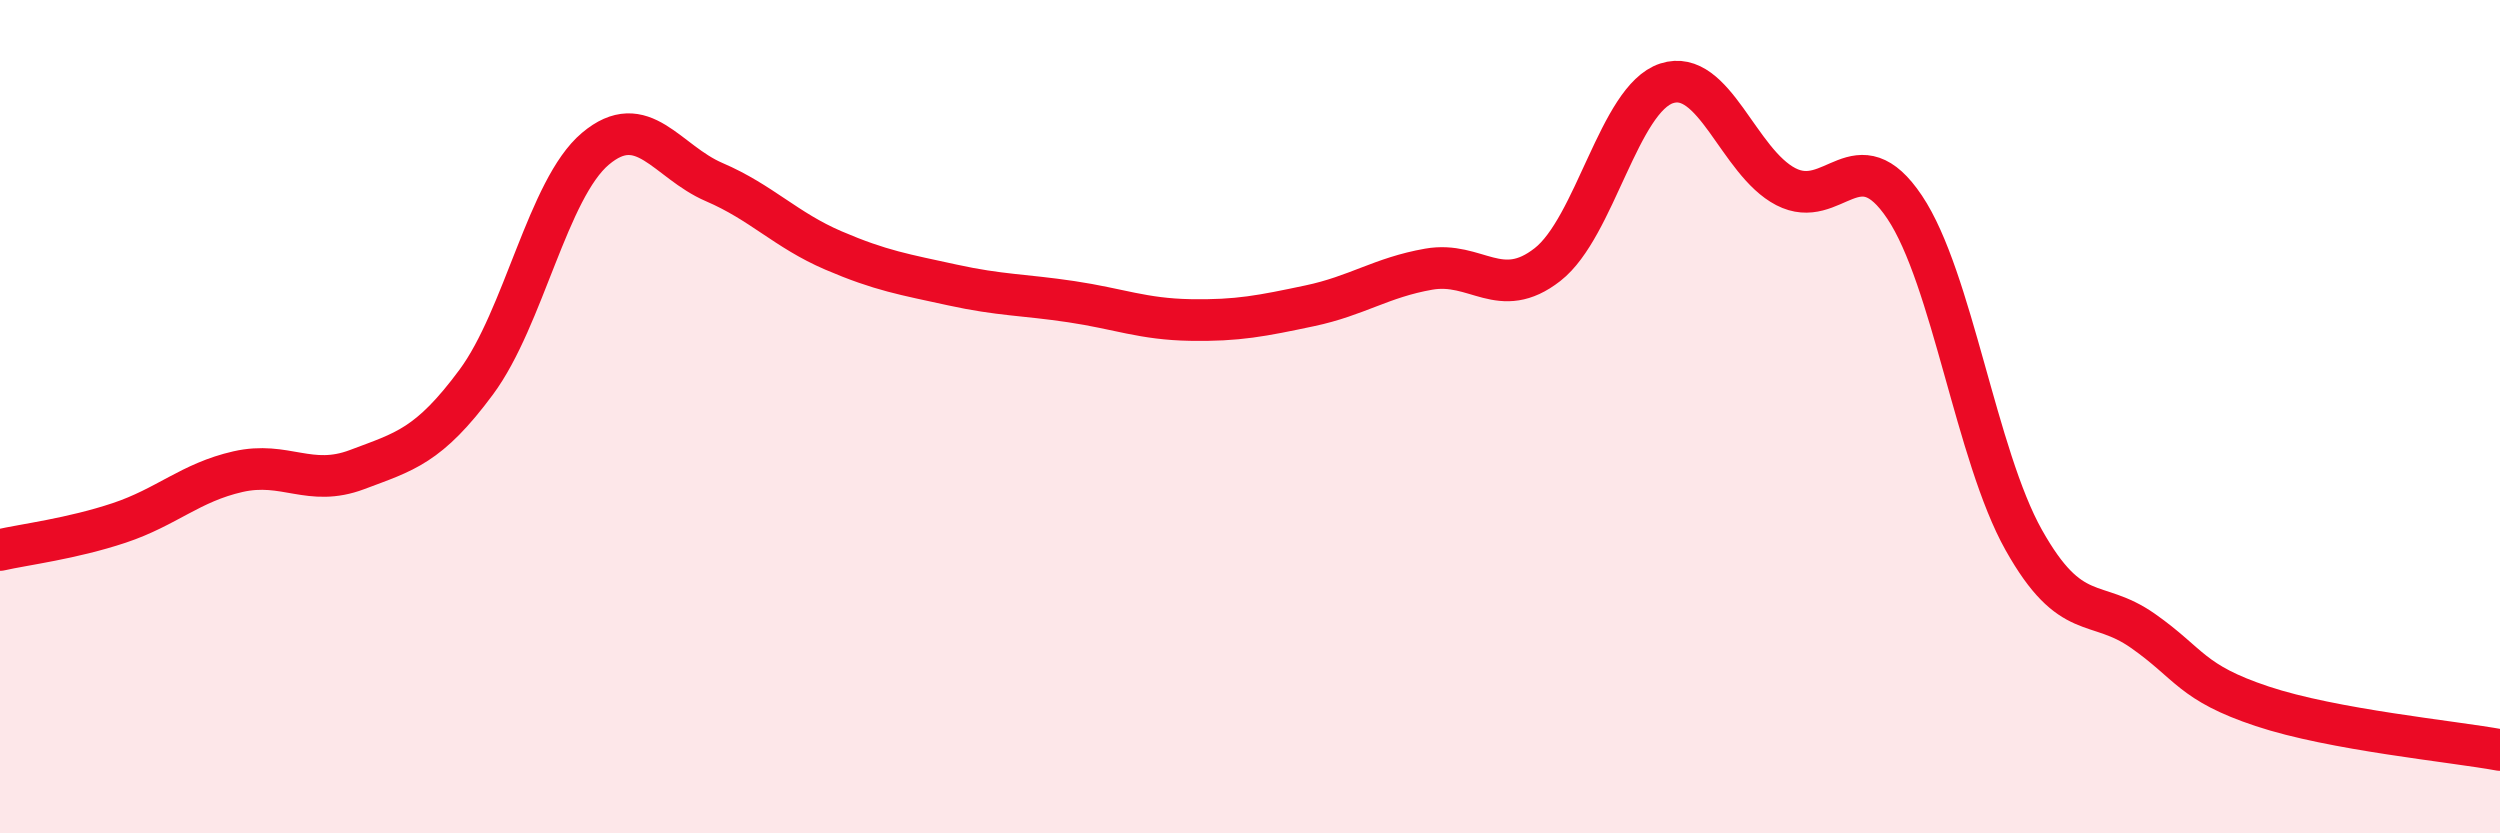
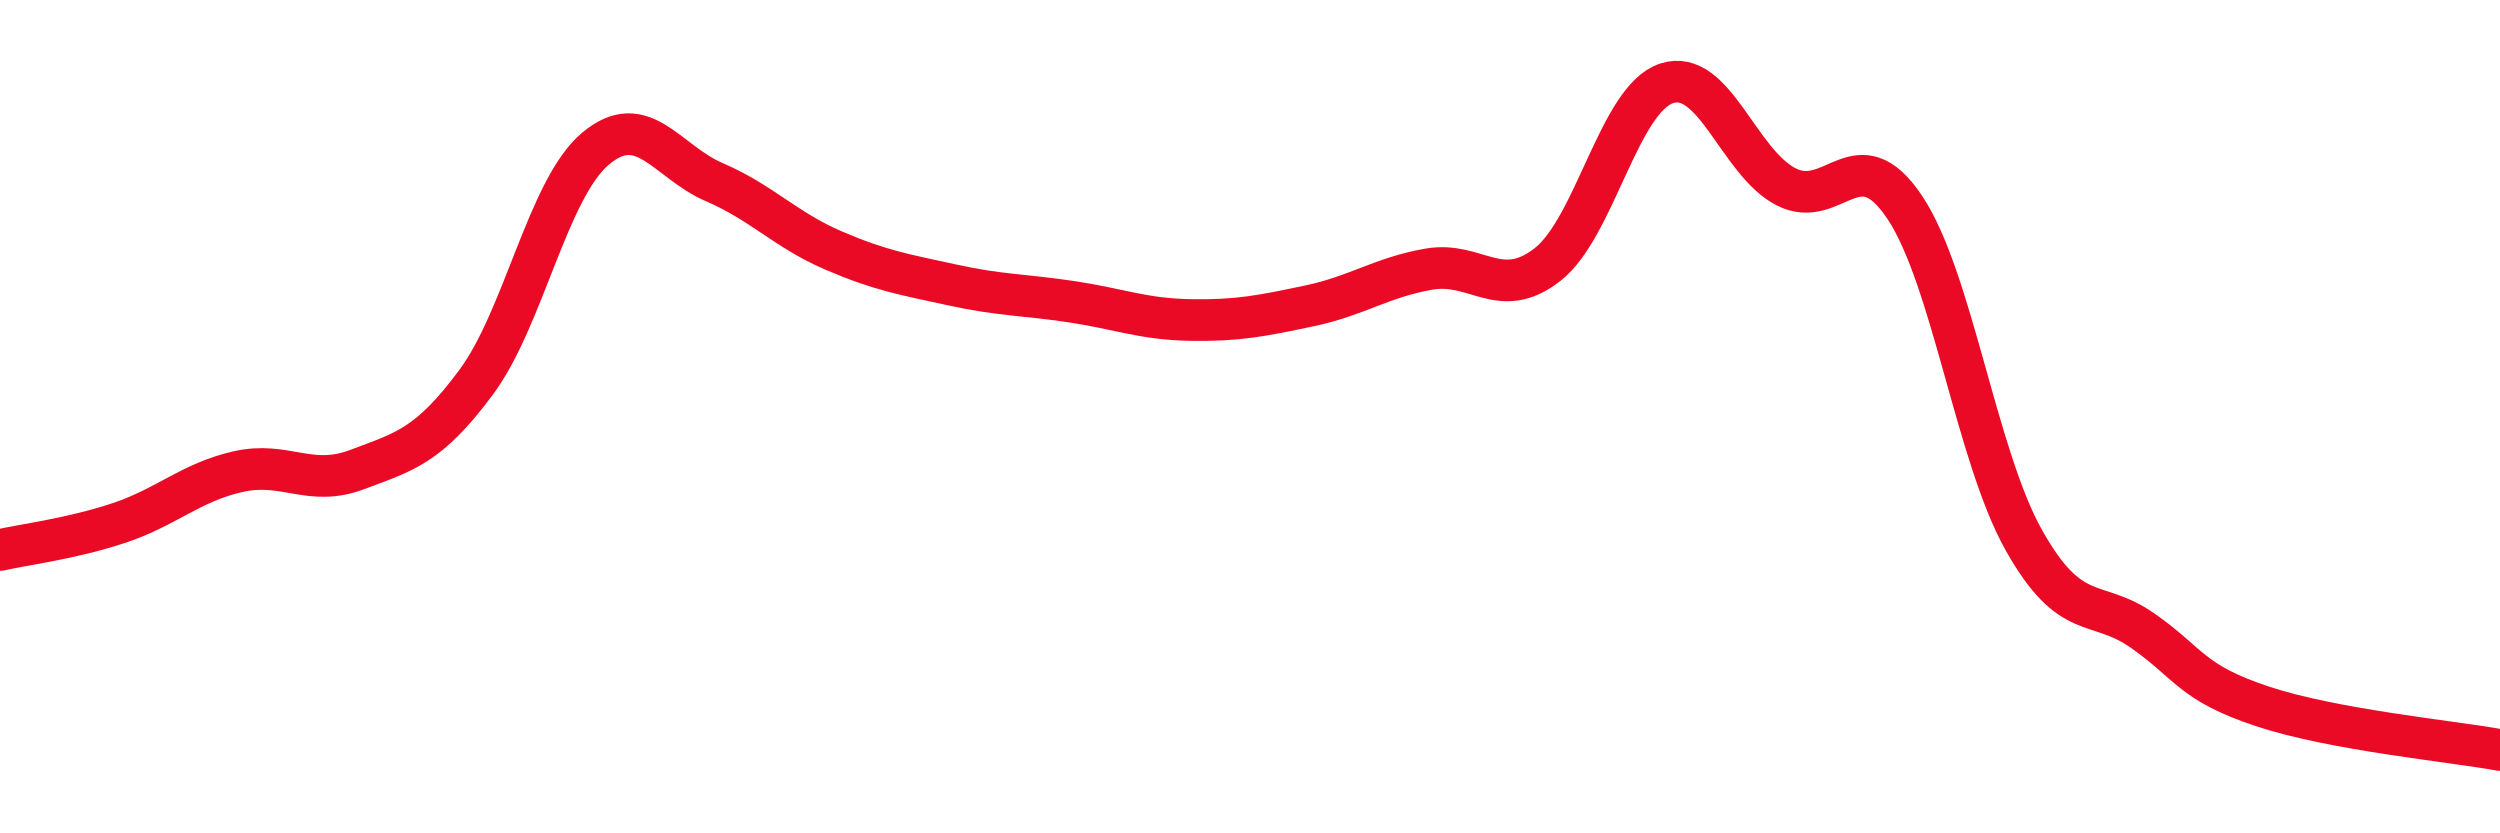
<svg xmlns="http://www.w3.org/2000/svg" width="60" height="20" viewBox="0 0 60 20">
-   <path d="M 0,13.2 C 0.57,13.07 1.72,12.93 2.86,12.55 C 4,12.17 4.57,11.58 5.71,11.32 C 6.85,11.06 7.43,11.7 8.57,11.27 C 9.71,10.84 10.29,10.71 11.43,9.17 C 12.57,7.63 13.15,4.53 14.29,3.57 C 15.43,2.61 16,3.88 17.14,4.37 C 18.28,4.86 18.86,5.52 20,6.01 C 21.14,6.5 21.72,6.59 22.86,6.84 C 24,7.09 24.57,7.07 25.71,7.24 C 26.85,7.41 27.43,7.66 28.57,7.68 C 29.71,7.7 30.29,7.58 31.43,7.34 C 32.57,7.1 33.15,6.66 34.29,6.46 C 35.43,6.26 36,7.24 37.14,6.35 C 38.28,5.46 38.86,2.37 40,2 C 41.14,1.63 41.72,3.89 42.86,4.48 C 44,5.07 44.57,3.27 45.71,4.97 C 46.85,6.67 47.43,10.93 48.57,12.96 C 49.71,14.99 50.29,14.34 51.43,15.14 C 52.57,15.94 52.58,16.38 54.29,16.95 C 56,17.52 58.86,17.79 60,18L60 20L0 20Z" fill="#EB0A25" opacity="0.1" stroke-linecap="round" stroke-linejoin="round" />
  <path d="M 0,13.2 C 0.57,13.07 1.72,12.93 2.86,12.55 C 4,12.17 4.57,11.58 5.71,11.32 C 6.85,11.06 7.43,11.7 8.57,11.27 C 9.71,10.84 10.29,10.71 11.43,9.17 C 12.57,7.63 13.15,4.53 14.29,3.57 C 15.43,2.61 16,3.88 17.14,4.37 C 18.28,4.86 18.86,5.52 20,6.01 C 21.14,6.5 21.72,6.59 22.86,6.84 C 24,7.09 24.57,7.07 25.71,7.24 C 26.85,7.41 27.43,7.66 28.57,7.68 C 29.71,7.7 30.29,7.58 31.43,7.34 C 32.57,7.1 33.15,6.66 34.29,6.46 C 35.43,6.26 36,7.24 37.14,6.35 C 38.28,5.46 38.86,2.37 40,2 C 41.14,1.63 41.72,3.89 42.86,4.48 C 44,5.07 44.57,3.27 45.71,4.97 C 46.85,6.67 47.43,10.93 48.57,12.96 C 49.71,14.99 50.29,14.34 51.43,15.14 C 52.57,15.94 52.58,16.38 54.29,16.95 C 56,17.52 58.86,17.79 60,18" stroke="#EB0A25" stroke-width="1" fill="none" stroke-linecap="round" stroke-linejoin="round" />
</svg>